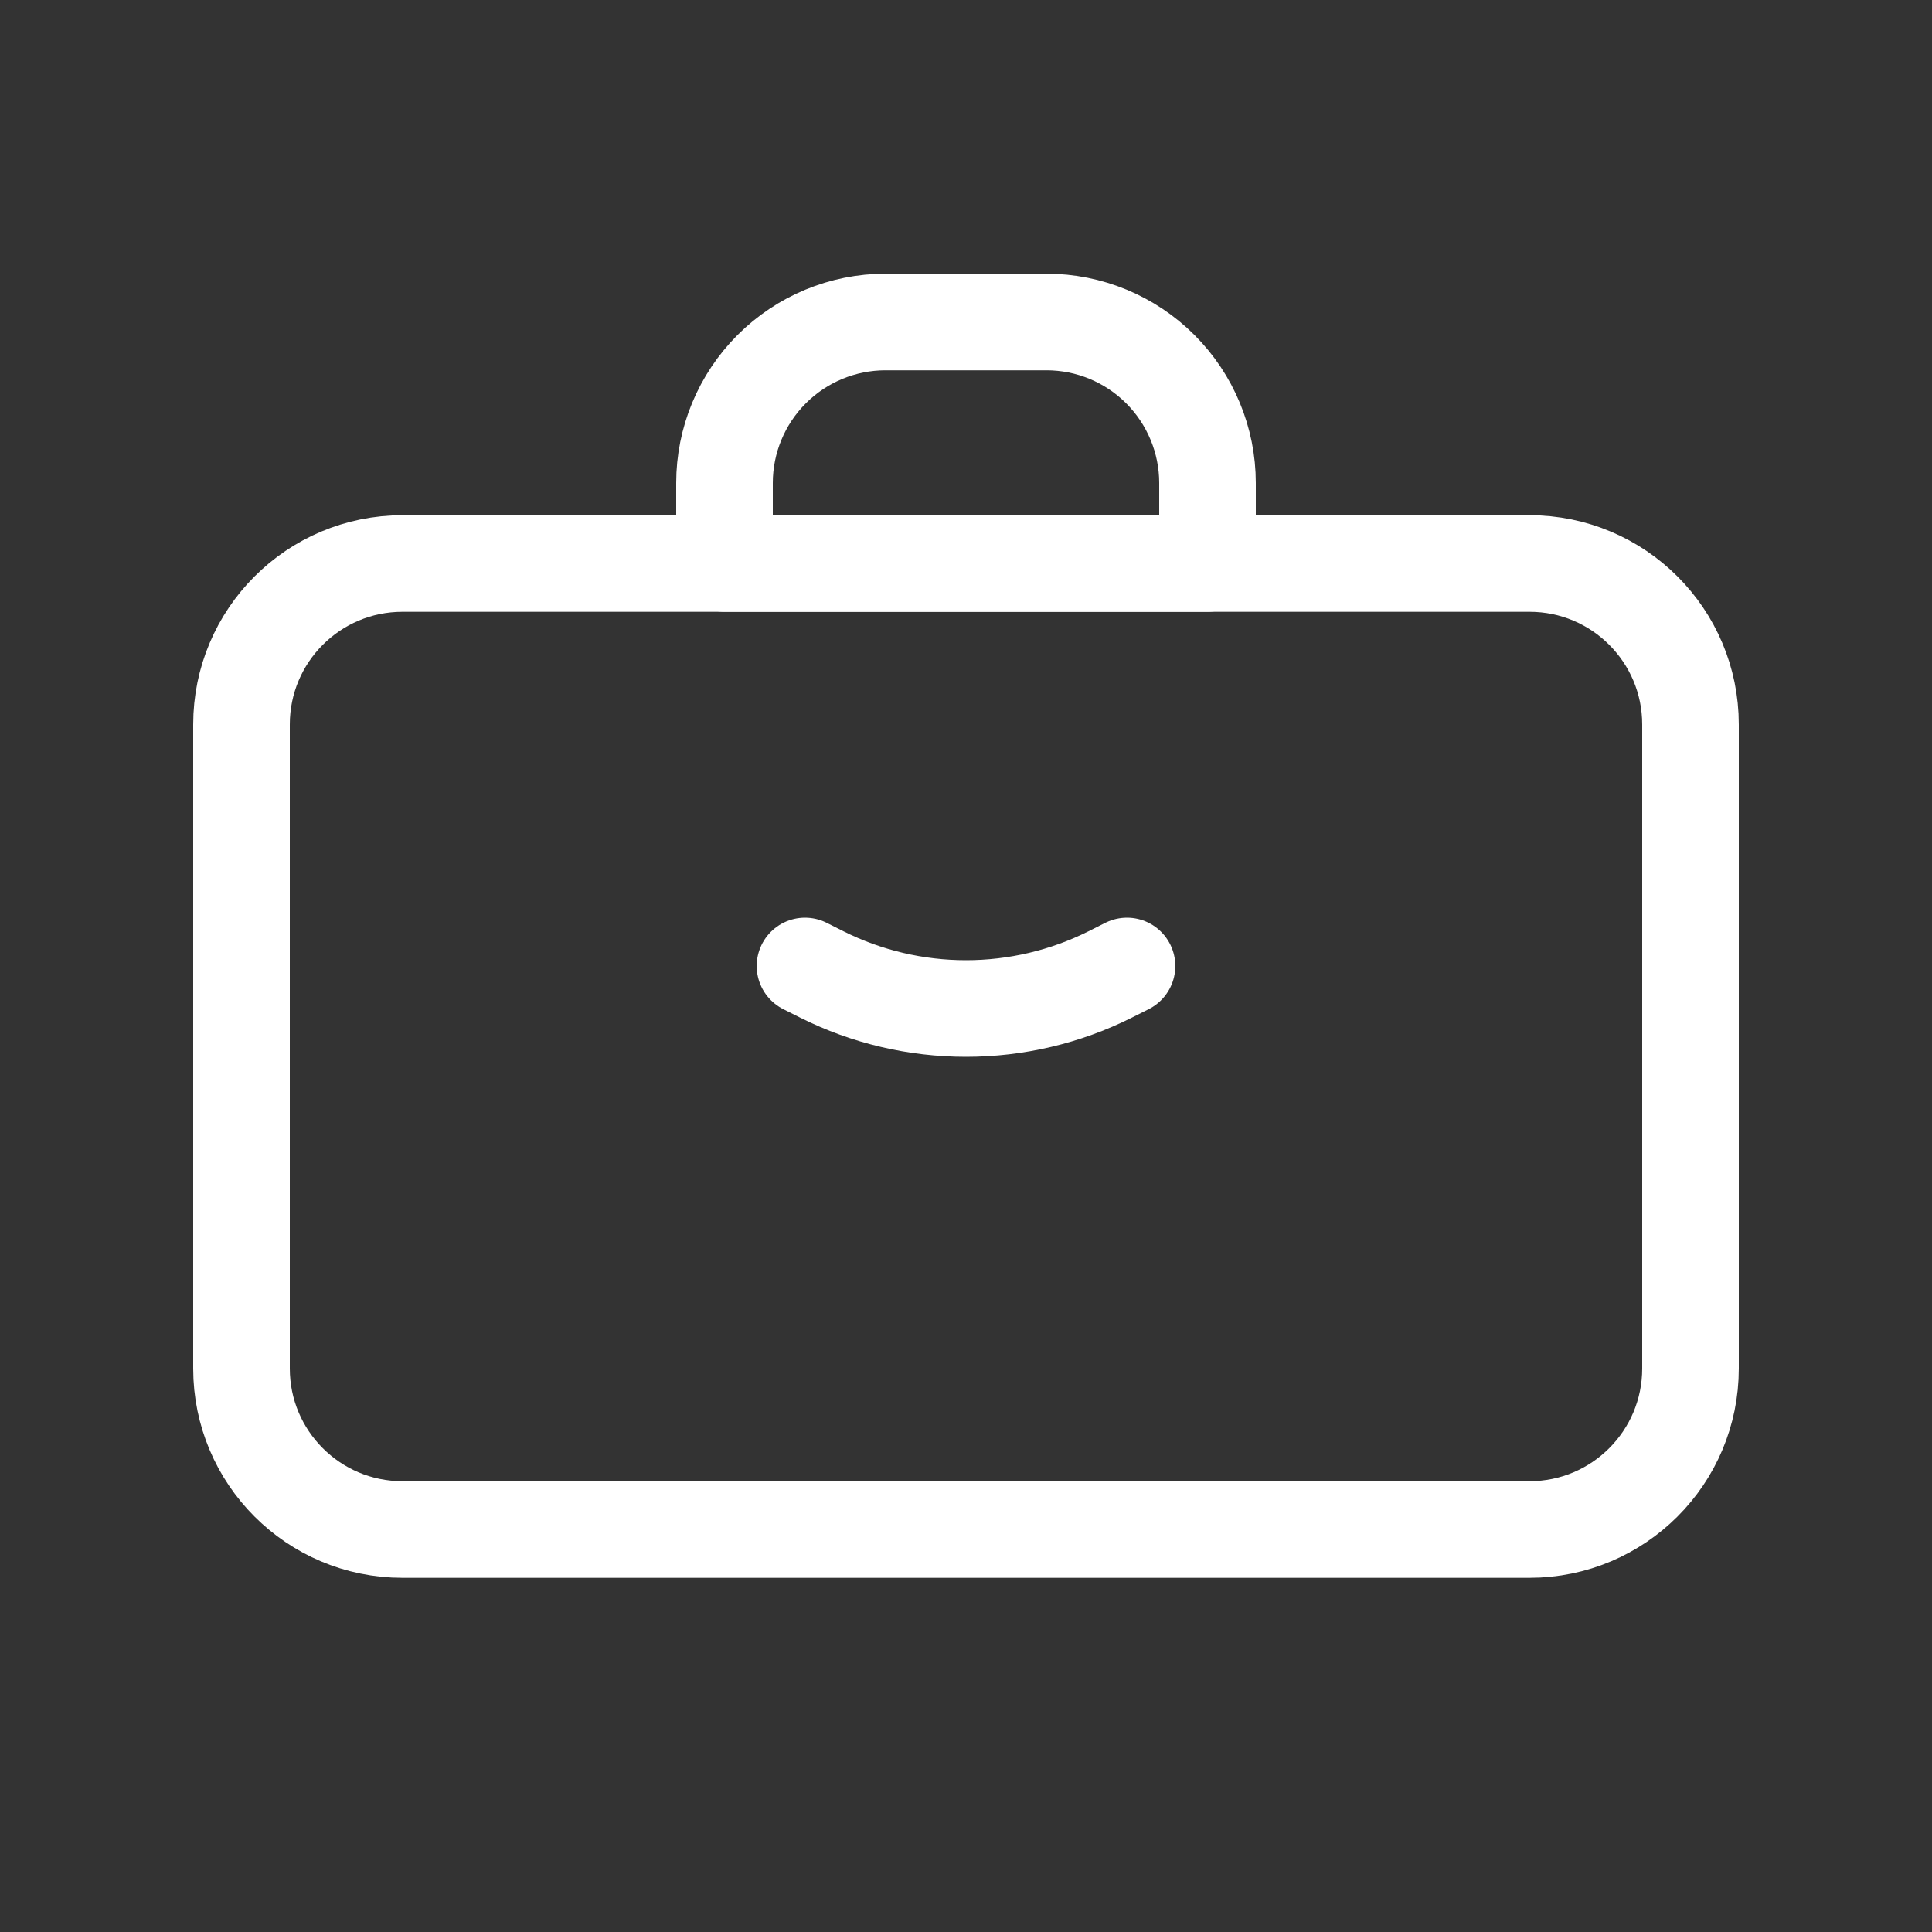
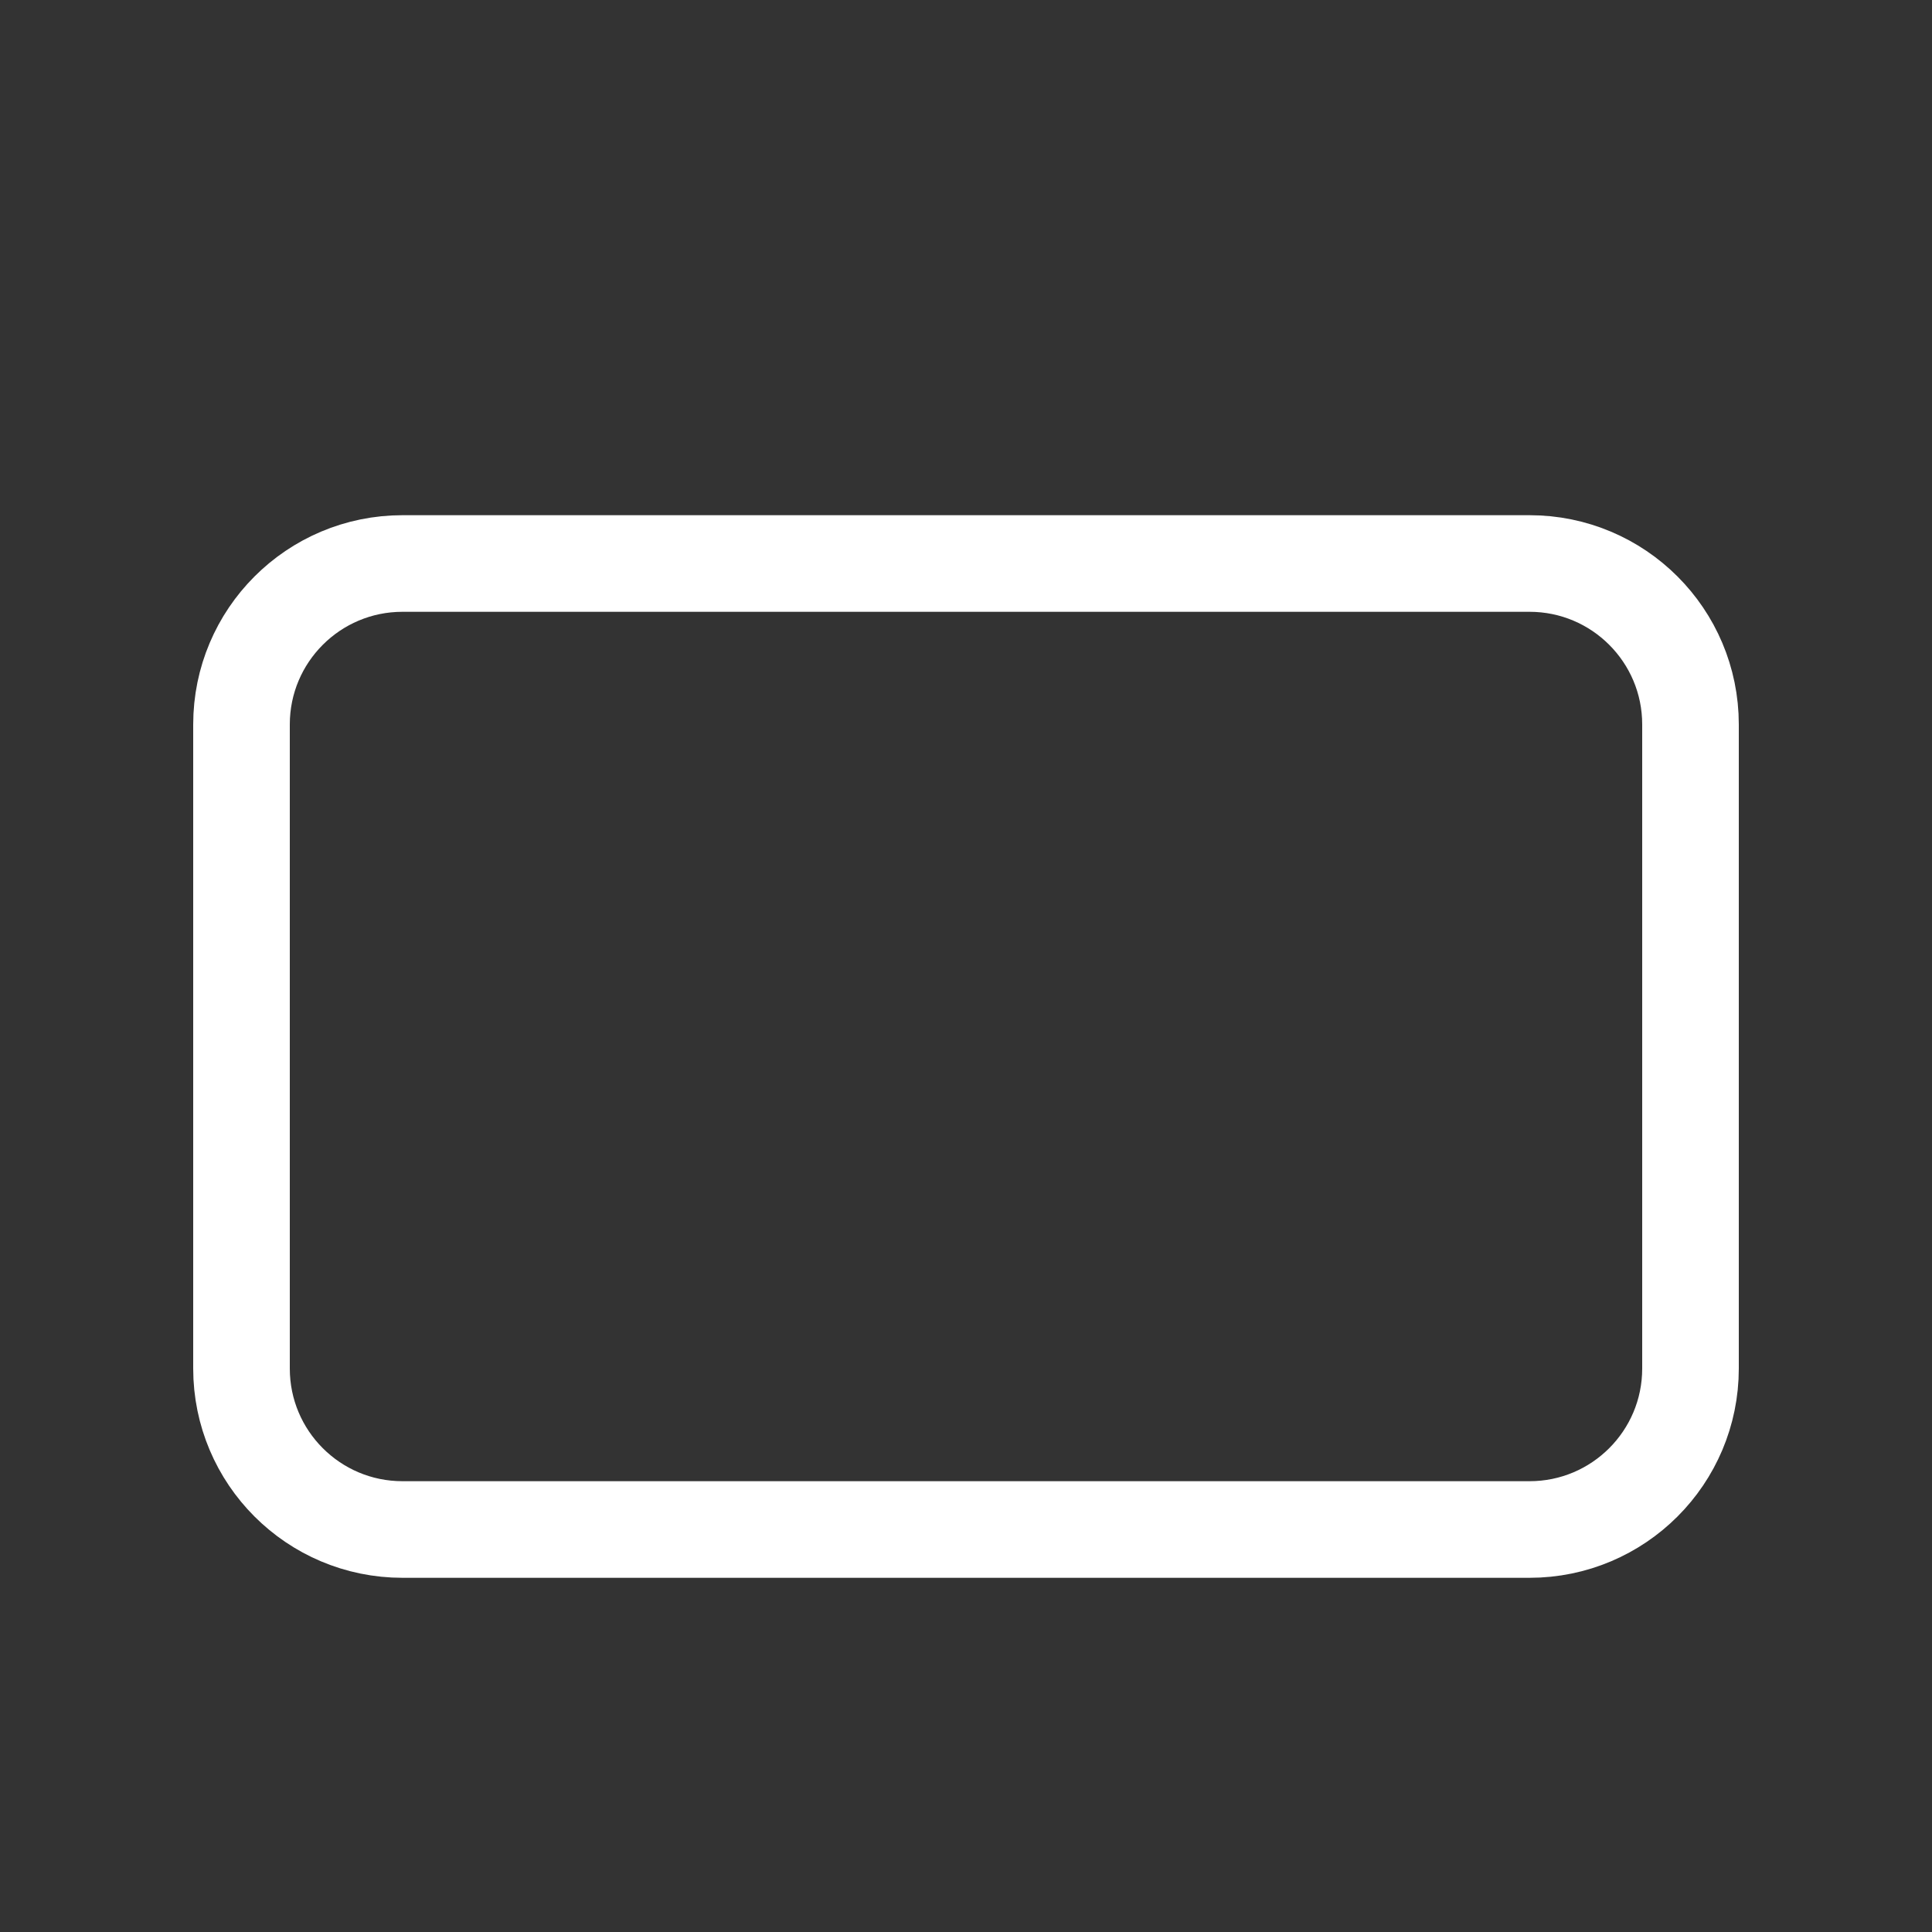
<svg xmlns="http://www.w3.org/2000/svg" width="24" height="24" viewBox="0 0 24 24" fill="none">
  <rect x="0" y="0" width="24" height="24" fill="#333333" stroke="none" />
  <path d="M19 7H5C3.895 7 3 7.895 3 9V17C3 18.105 3.895 19 5 19H19C20.105 19 21 18.105 21 17V9C21 7.895 20.105 7 19 7Z" stroke="white" stroke-width="1.2" stroke-linecap="round" stroke-linejoin="round" />
-   <path d="M10 12L10.211 12.106C10.767 12.384 11.379 12.528 12 12.528C12.621 12.528 13.233 12.384 13.789 12.106L14 12M9 6C9 5.47 9.211 4.961 9.586 4.586C9.961 4.211 10.47 4 11 4H13C13.53 4 14.039 4.211 14.414 4.586C14.789 4.961 15 5.47 15 6V7H9V6Z" stroke="white" stroke-width="1.2" stroke-linecap="round" stroke-linejoin="round" />
</svg>